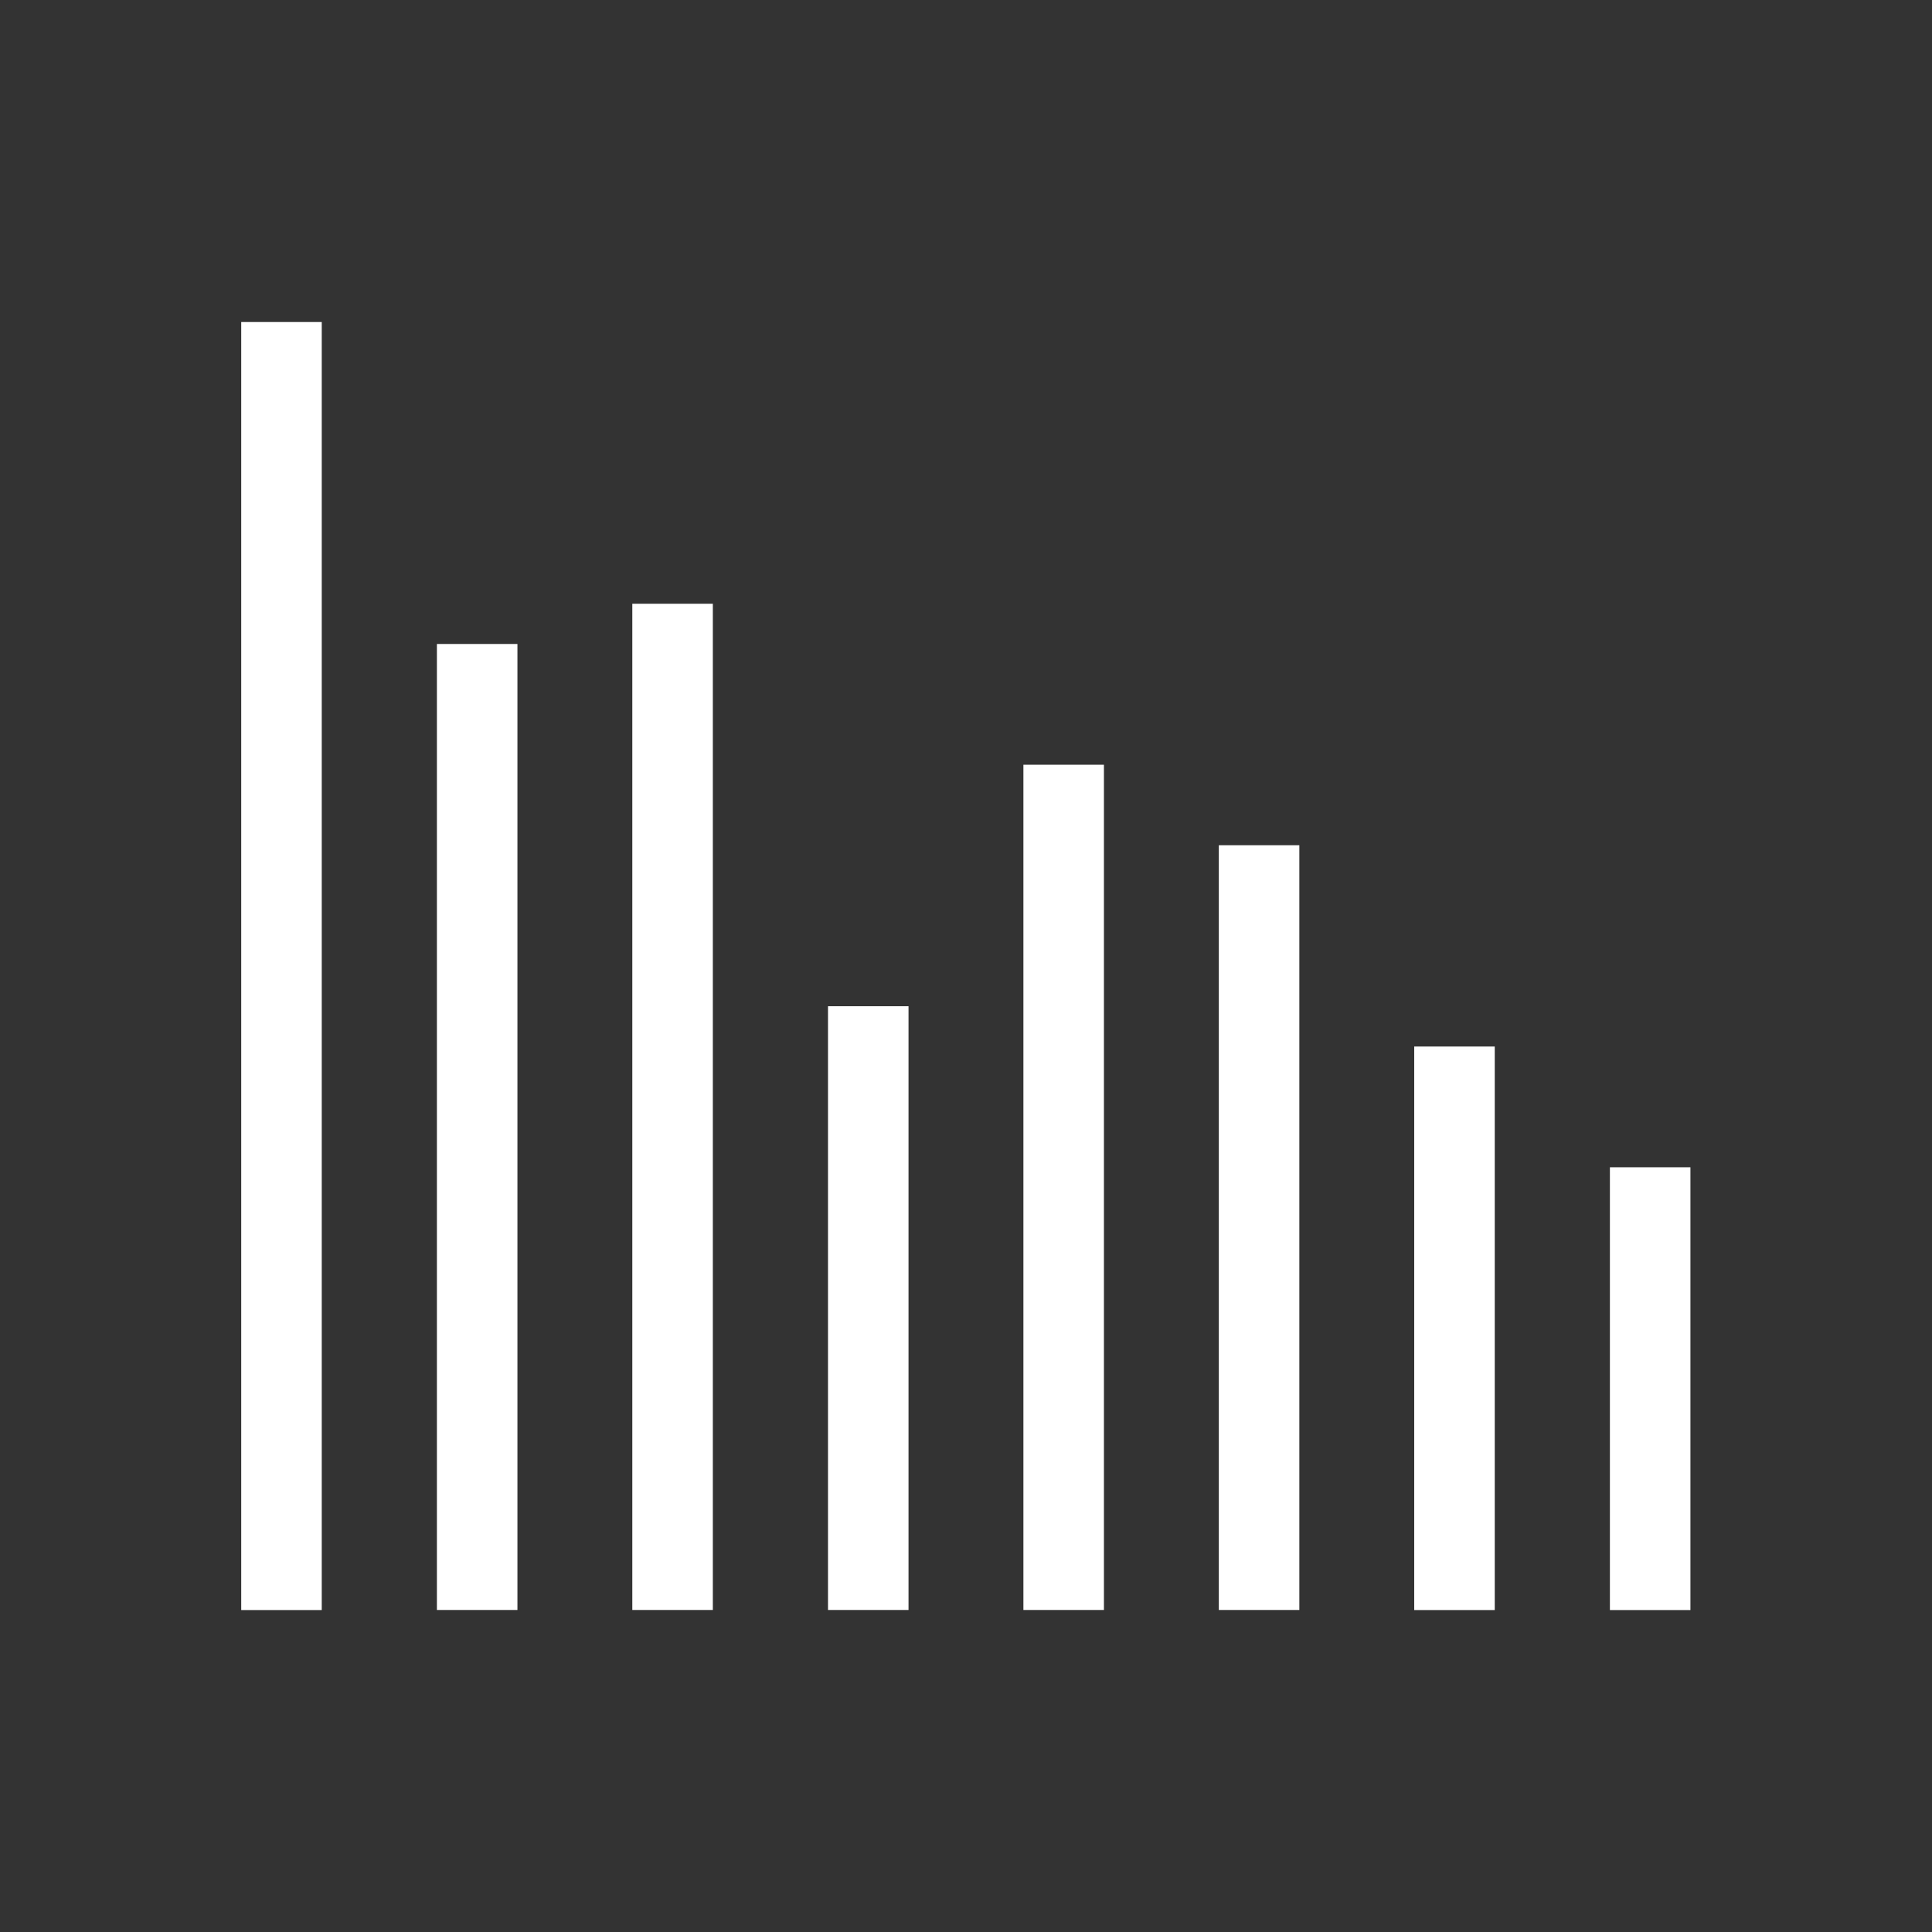
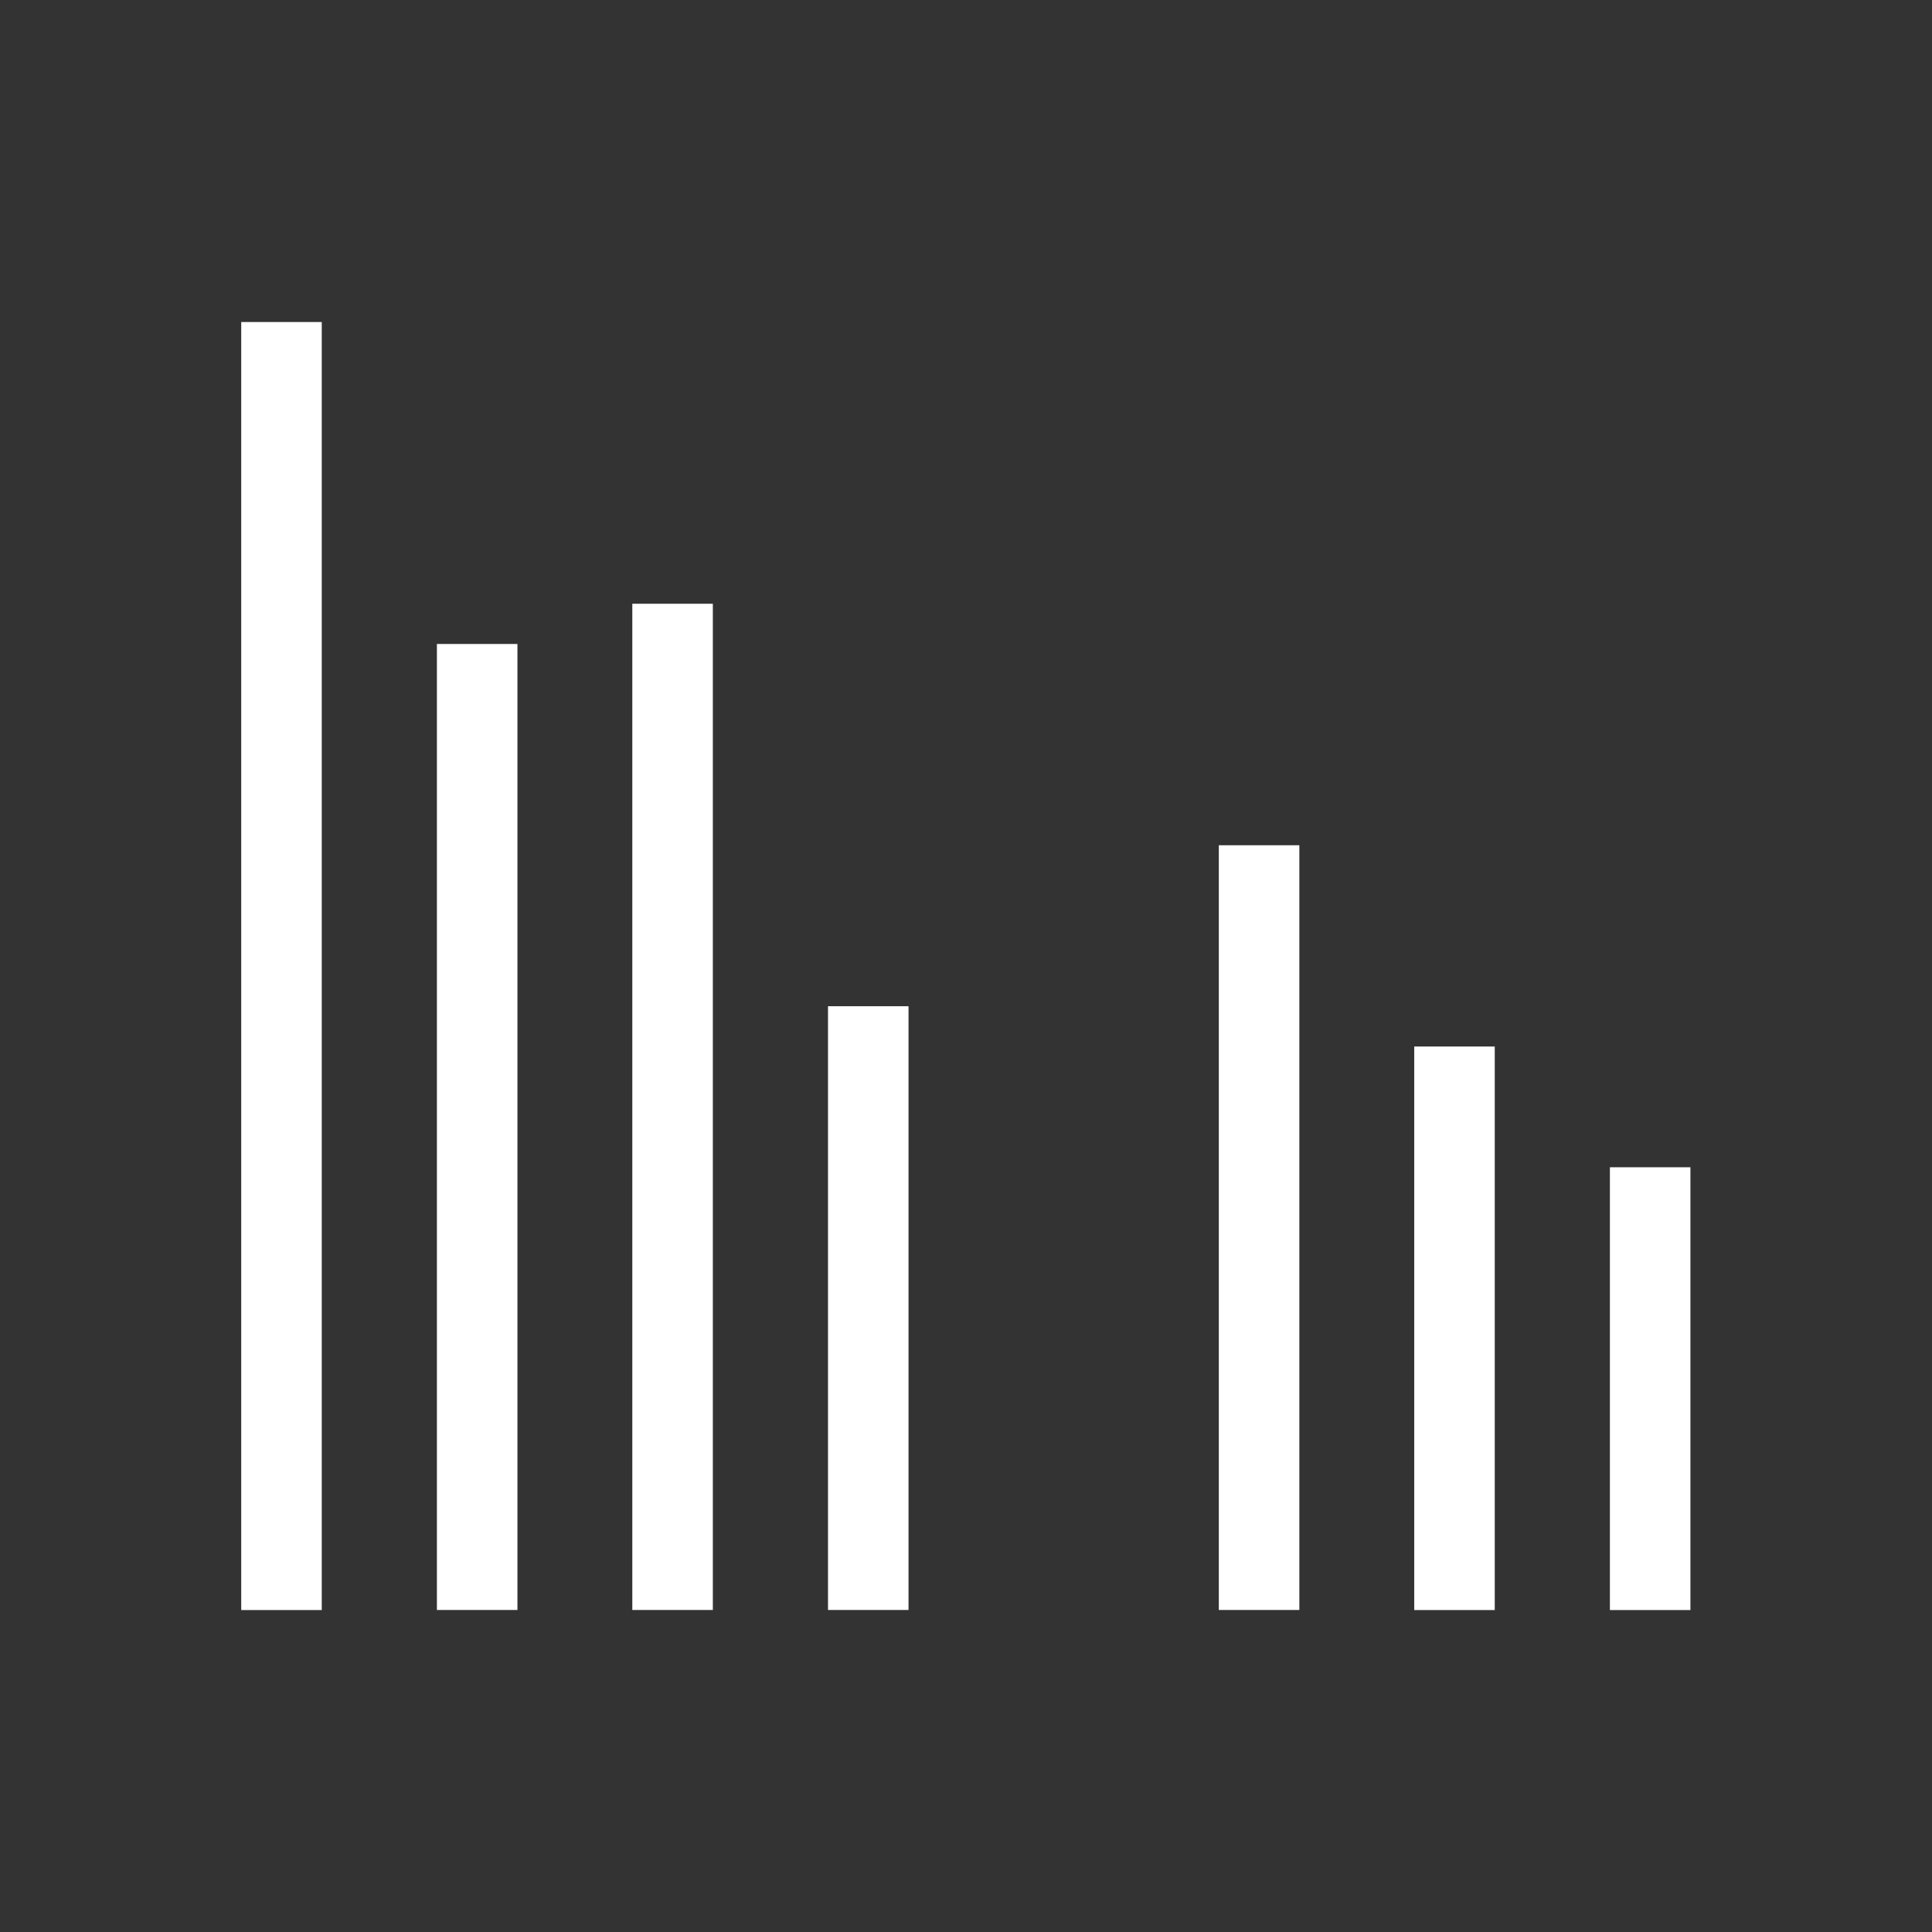
<svg xmlns="http://www.w3.org/2000/svg" width="28" height="28" viewBox="0 0 28 28" fill="none">
  <rect x="0" y="0" width="28" height="28" fill="#333333" stroke="none" />
  <path fill-rule="evenodd" clip-rule="evenodd" d="M10.331 8.75V23.333H9.164V8.75H10.331Z" fill="white" />
  <path fill-rule="evenodd" clip-rule="evenodd" d="M7.499 9.333V23.333H6.332V9.333H7.499Z" fill="white" />
  <path fill-rule="evenodd" clip-rule="evenodd" d="M13.167 14.583V23.333H12V14.583H13.167Z" fill="white" />
  <path fill-rule="evenodd" clip-rule="evenodd" d="M4.663 4.667V23.334H3.496V4.667H4.663Z" fill="white" />
-   <path fill-rule="evenodd" clip-rule="evenodd" d="M15.999 11.083V23.333H14.832V11.083H15.999Z" fill="white" />
  <path fill-rule="evenodd" clip-rule="evenodd" d="M21.663 15.167V23.334H20.496V15.167H21.663Z" fill="white" />
  <path fill-rule="evenodd" clip-rule="evenodd" d="M18.831 12.25V23.333H17.664V12.25H18.831Z" fill="white" />
  <path fill-rule="evenodd" clip-rule="evenodd" d="M24.499 16.917V23.334H23.332V16.917H24.499Z" fill="white" />
</svg>